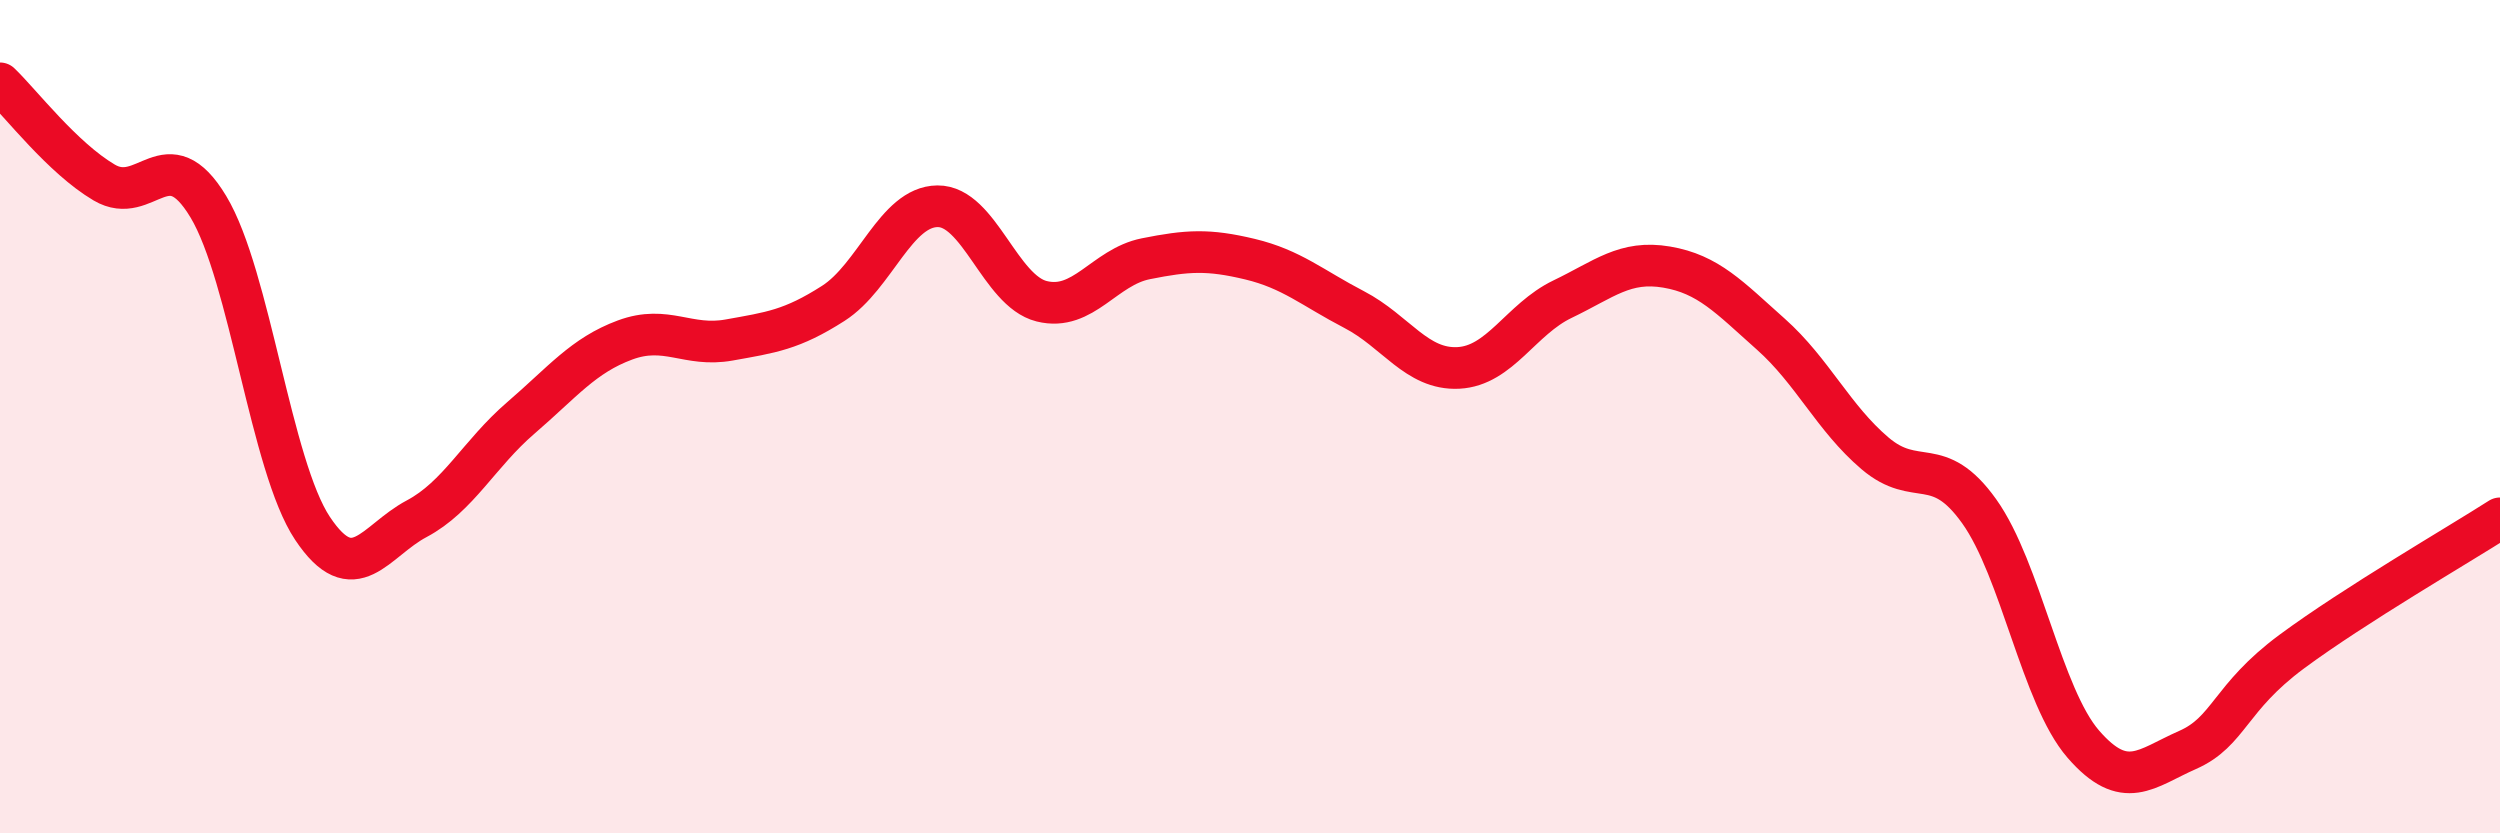
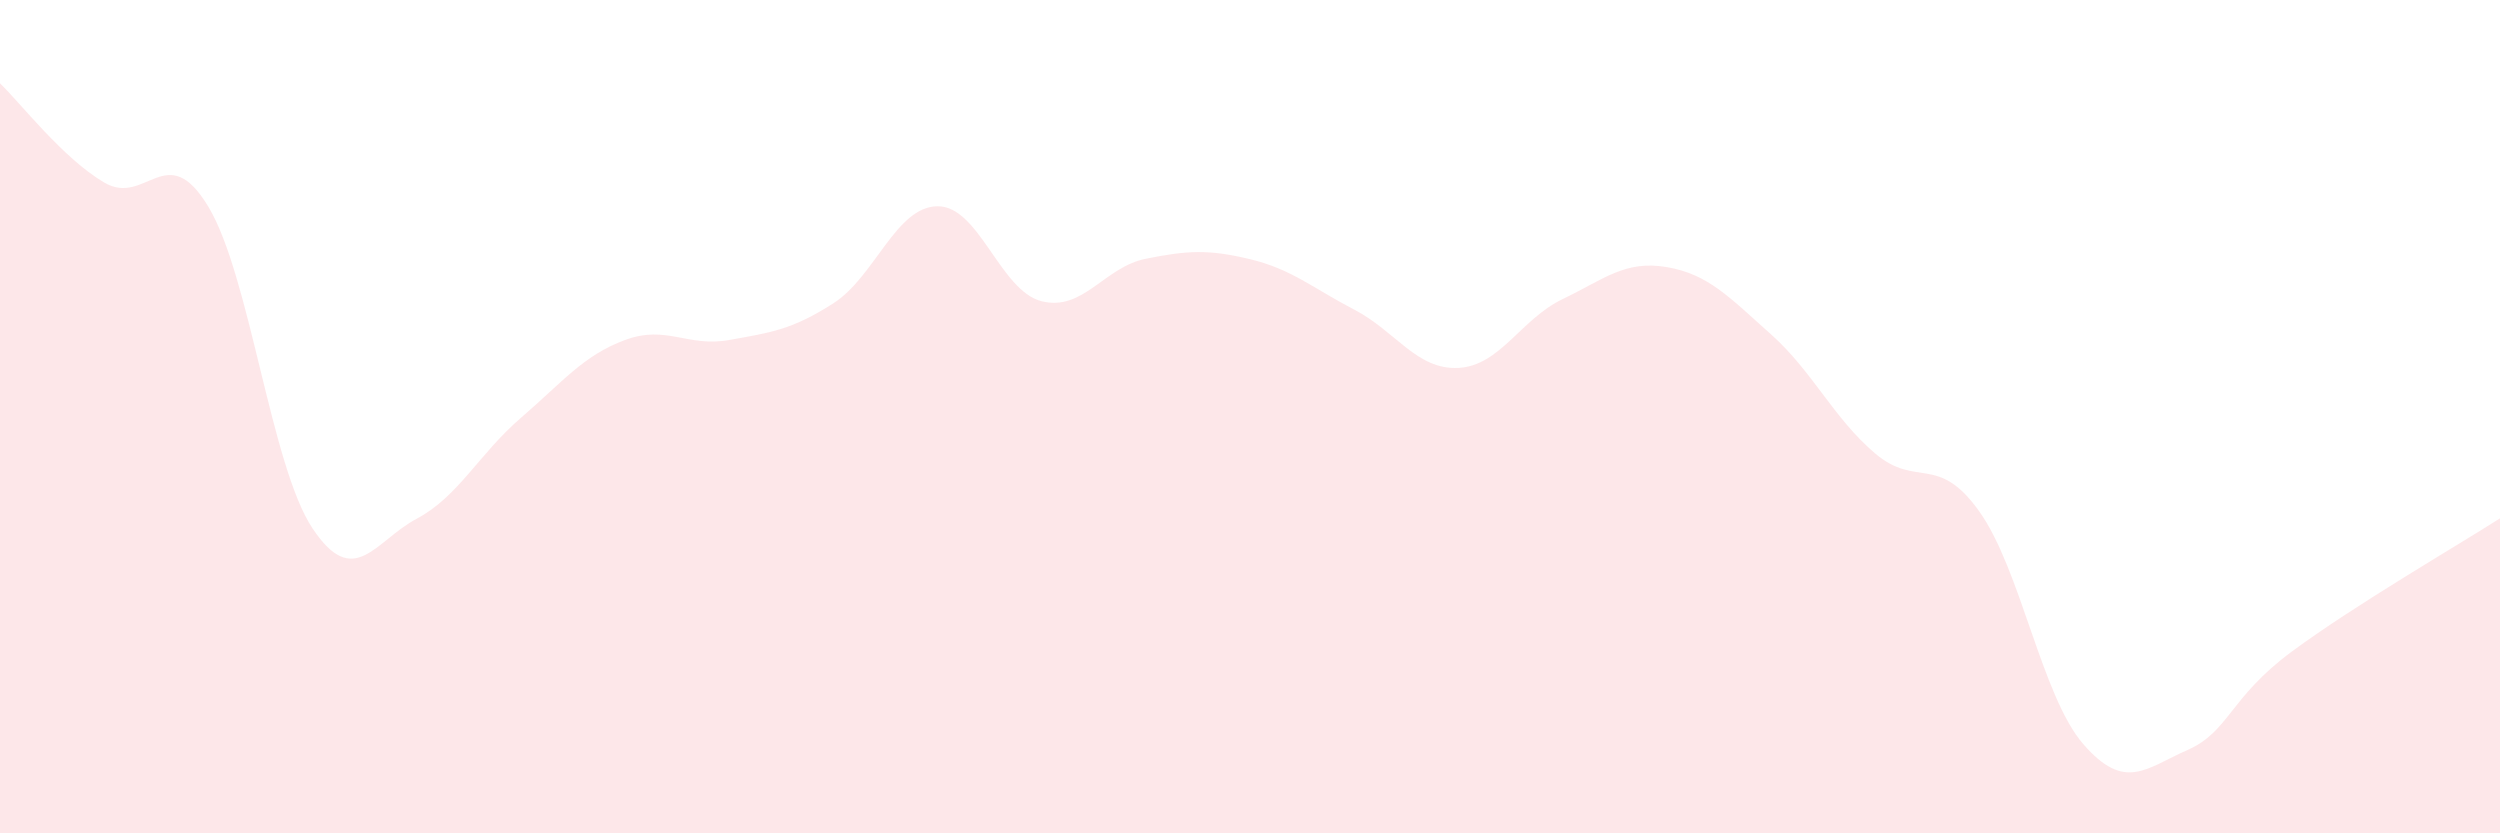
<svg xmlns="http://www.w3.org/2000/svg" width="60" height="20" viewBox="0 0 60 20">
  <path d="M 0,2 C 0.5,2.48 1.5,3.79 2.5,4.38 C 3.5,4.97 4,3.3 5,4.96 C 6,6.62 6.5,11.18 7.5,12.68 C 8.5,14.18 9,12.98 10,12.45 C 11,11.92 11.5,10.89 12.5,10.03 C 13.5,9.17 14,8.53 15,8.16 C 16,7.79 16.5,8.34 17.5,8.16 C 18.5,7.98 19,7.92 20,7.28 C 21,6.64 21.5,4.96 22.5,4.95 C 23.5,4.94 24,6.98 25,7.23 C 26,7.48 26.5,6.41 27.5,6.21 C 28.5,6.01 29,5.98 30,6.22 C 31,6.46 31.5,6.91 32.5,7.43 C 33.5,7.95 34,8.88 35,8.83 C 36,8.78 36.5,7.66 37.5,7.18 C 38.5,6.7 39,6.24 40,6.41 C 41,6.58 41.5,7.13 42.5,8.02 C 43.5,8.91 44,10.03 45,10.88 C 46,11.73 46.5,10.87 47.5,12.27 C 48.5,13.67 49,16.71 50,17.86 C 51,19.01 51.5,18.44 52.5,18 C 53.5,17.56 53.5,16.75 55,15.64 C 56.5,14.53 59,13.08 60,12.44L60 20L0 20Z" fill="#EB0A25" opacity="0.1" stroke-linecap="round" stroke-linejoin="round" />
-   <path d="M 0,2 C 0.5,2.48 1.5,3.79 2.5,4.38 C 3.5,4.97 4,3.3 5,4.96 C 6,6.62 6.5,11.18 7.5,12.68 C 8.5,14.18 9,12.98 10,12.45 C 11,11.92 11.5,10.89 12.5,10.03 C 13.5,9.17 14,8.53 15,8.16 C 16,7.79 16.5,8.34 17.5,8.16 C 18.5,7.98 19,7.92 20,7.28 C 21,6.64 21.5,4.96 22.5,4.95 C 23.5,4.94 24,6.98 25,7.23 C 26,7.48 26.5,6.41 27.5,6.21 C 28.5,6.01 29,5.98 30,6.22 C 31,6.46 31.5,6.91 32.5,7.43 C 33.5,7.95 34,8.88 35,8.83 C 36,8.78 36.5,7.66 37.5,7.18 C 38.5,6.7 39,6.24 40,6.41 C 41,6.58 41.5,7.13 42.5,8.02 C 43.5,8.91 44,10.03 45,10.88 C 46,11.73 46.5,10.87 47.5,12.27 C 48.5,13.67 49,16.71 50,17.86 C 51,19.01 51.5,18.44 52.5,18 C 53.5,17.56 53.5,16.75 55,15.64 C 56.5,14.53 59,13.08 60,12.44" stroke="#EB0A25" stroke-width="1" fill="none" stroke-linecap="round" stroke-linejoin="round" />
</svg>